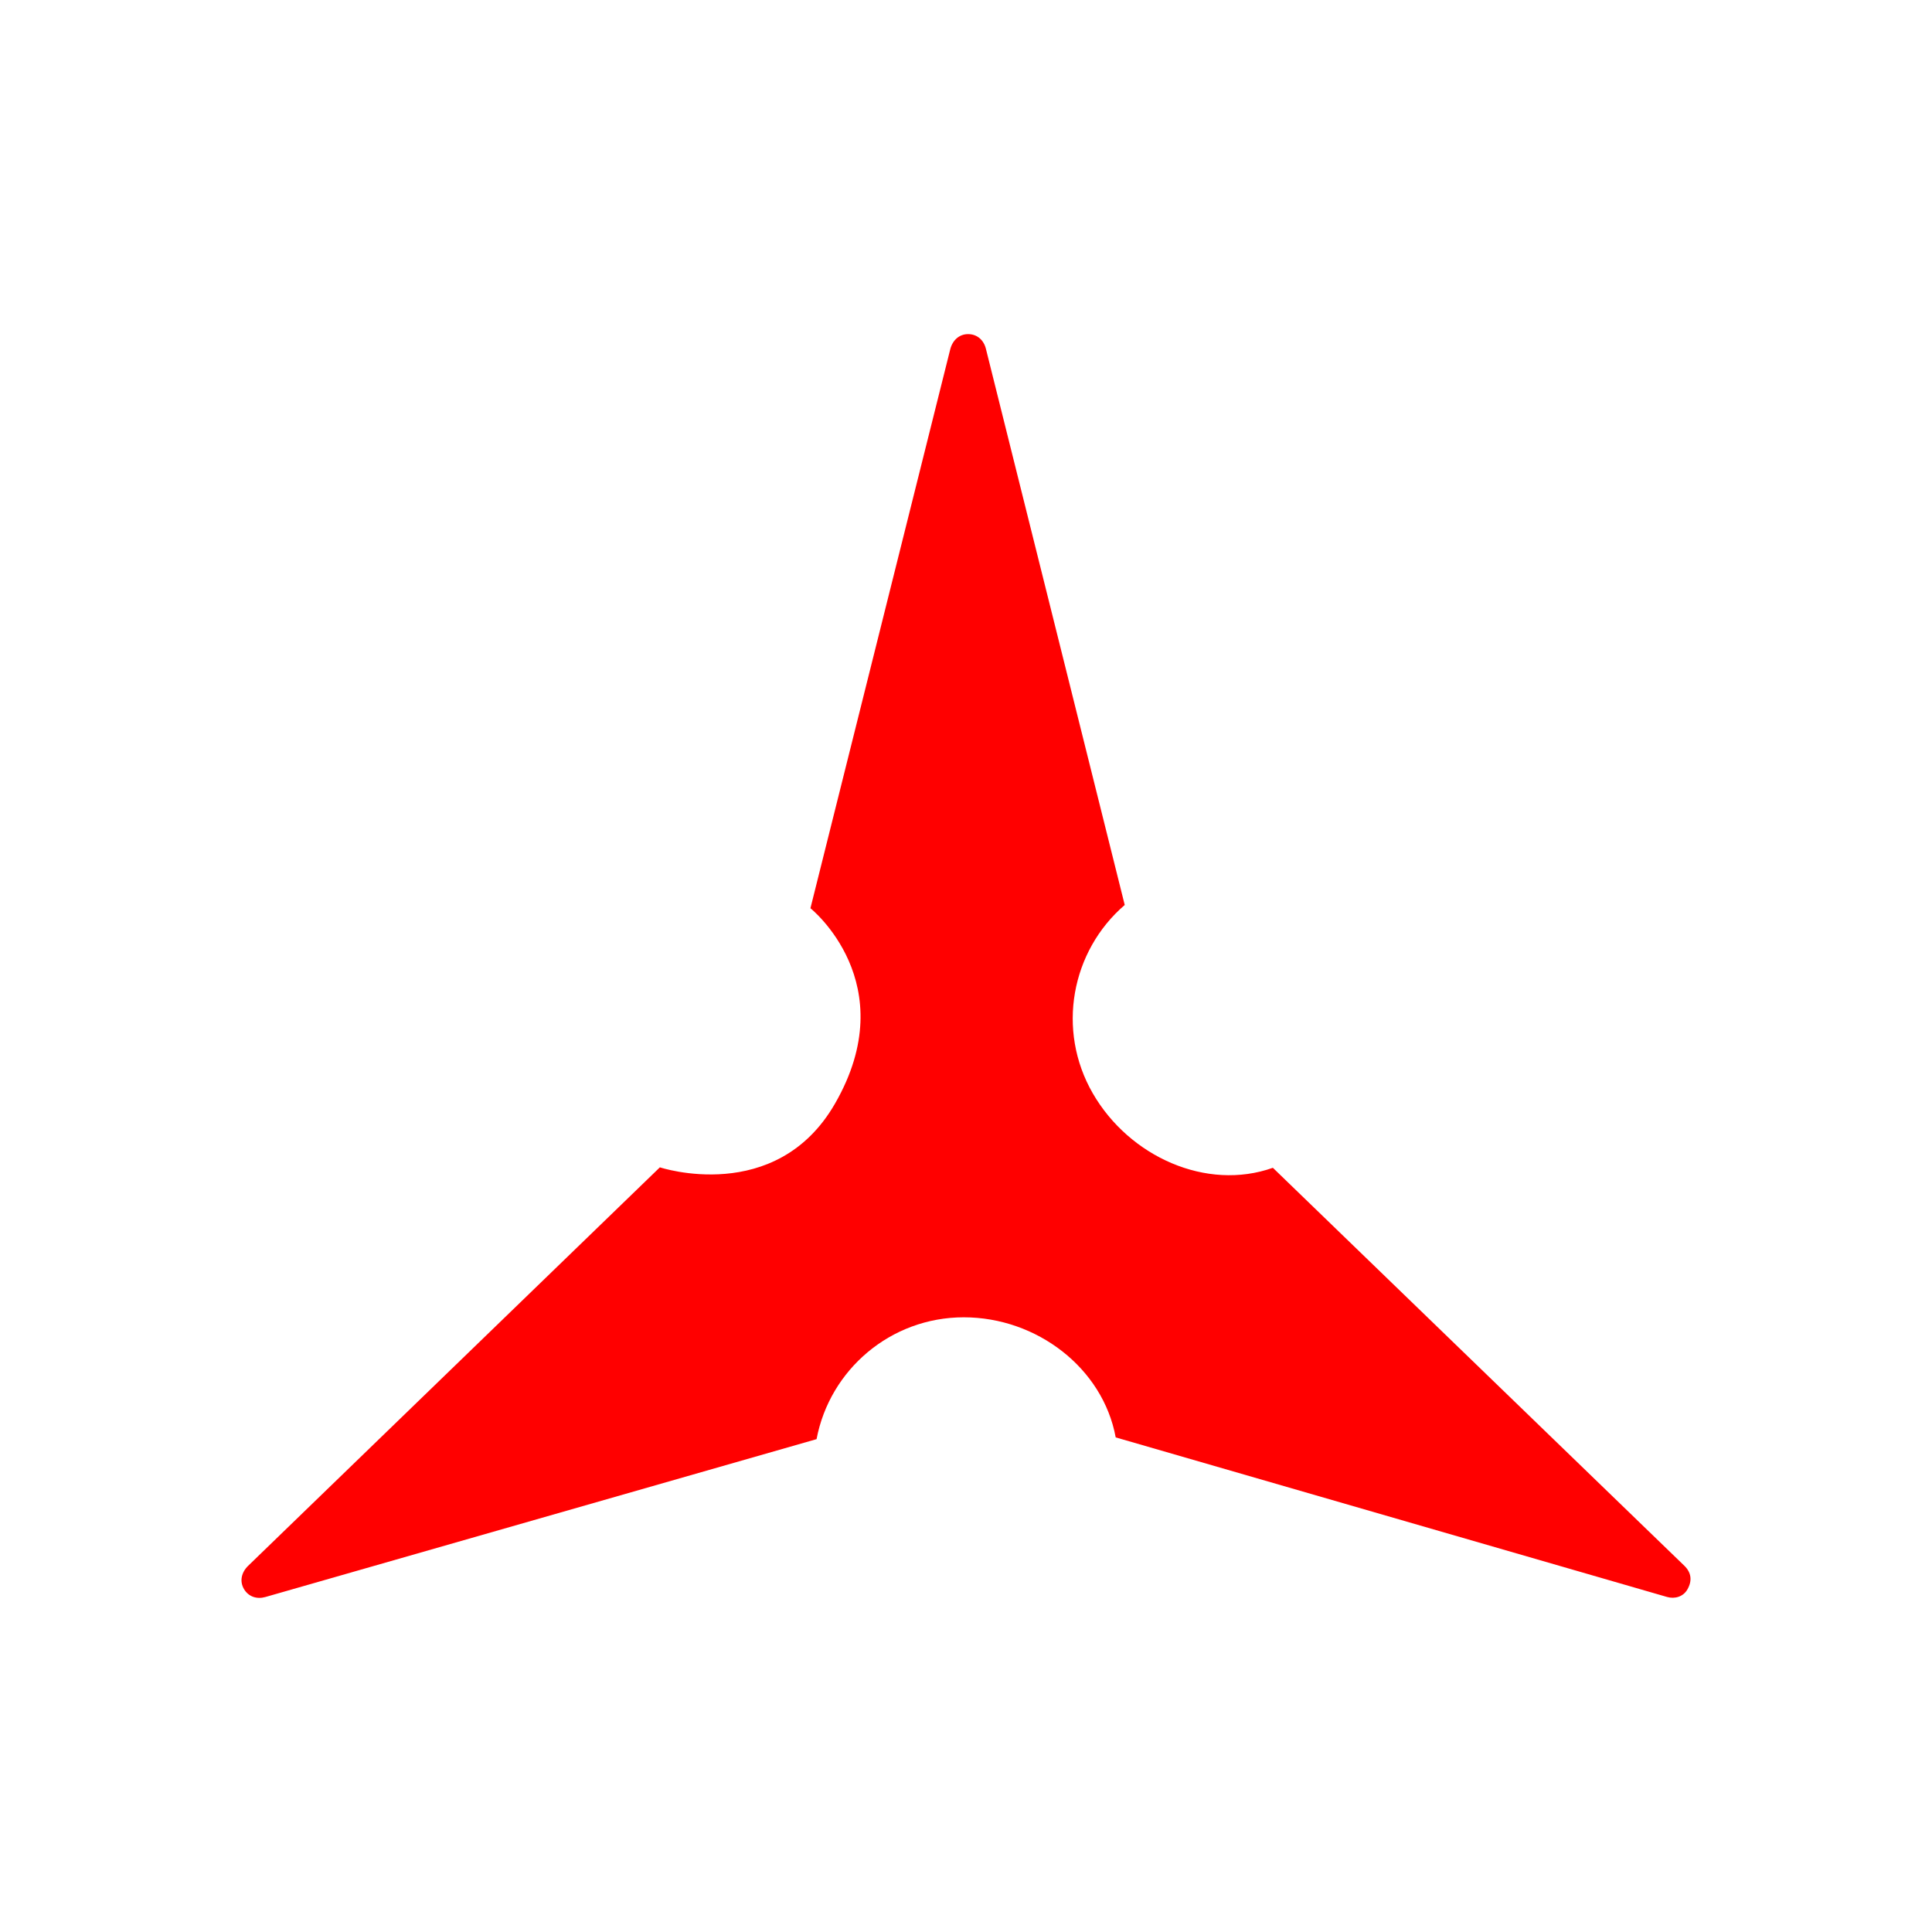
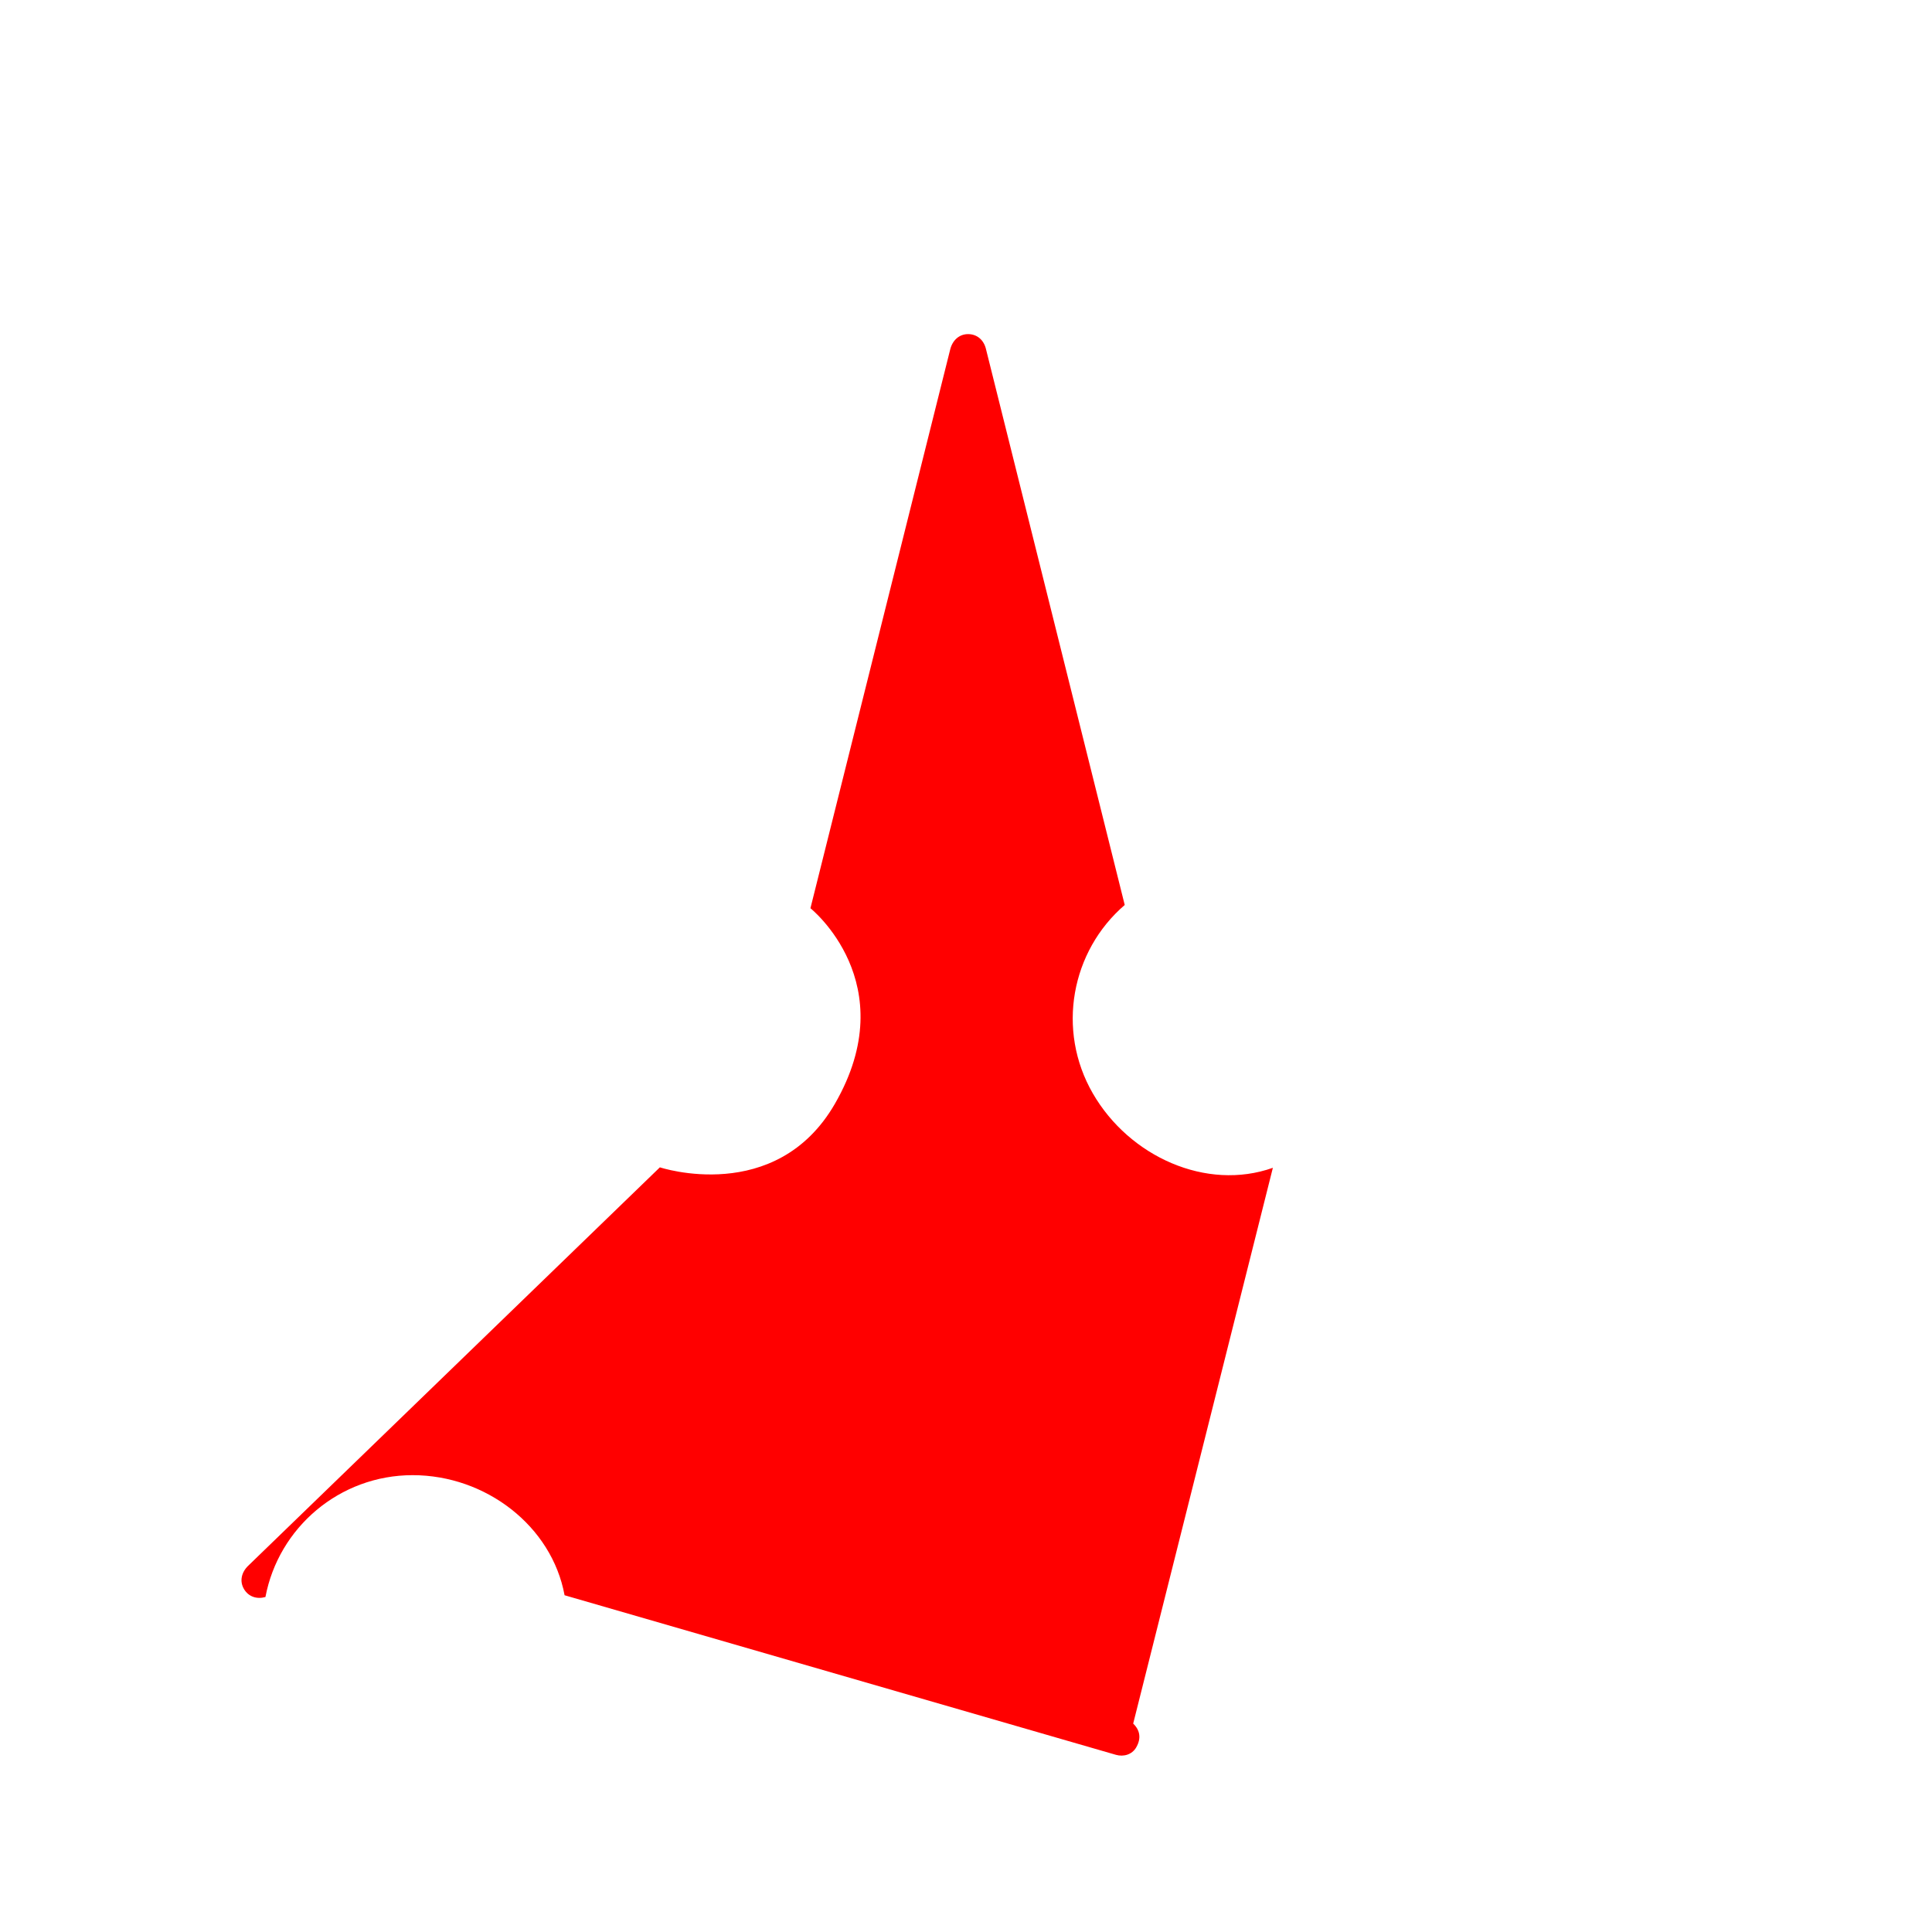
<svg xmlns="http://www.w3.org/2000/svg" viewBox="0 0 1280 1280">
-   <path d="M641.517 221.365c-6.12-.06-10.497 4.202-11.979 10.14L536.935 601.73s62.305 49.712 16.202 129.563c-39.038 67.615-115.953 42.095-115.953 42.095L164.44 1037.353c-4.402 4.252-5.904 10.172-2.792 15.442 3.004 5.089 8.53 6.886 14.212 5.259l365.137-104.582c8.687-45.961 49.051-80.724 97.534-80.724 48.427 0 92.202 33.68 100.65 79.562l365.305 105.726c5.03 1.44 10.64-.106 13.429-4.935 3.295-5.708 2.731-11.187-2.008-15.765L843.311 773.693c-43.958 15.622-95.083-7.353-119.294-49.294-24.239-41.99-14.317-94.33 21.143-124.83l-91.985-368.524c-1.432-5.734-5.749-9.622-11.658-9.68z" style="fill:red;fill-opacity:1;stroke-width:.567" />
+   <path d="M641.517 221.365c-6.12-.06-10.497 4.202-11.979 10.14L536.935 601.73s62.305 49.712 16.202 129.563c-39.038 67.615-115.953 42.095-115.953 42.095L164.44 1037.353c-4.402 4.252-5.904 10.172-2.792 15.442 3.004 5.089 8.53 6.886 14.212 5.259c8.687-45.961 49.051-80.724 97.534-80.724 48.427 0 92.202 33.68 100.65 79.562l365.305 105.726c5.03 1.44 10.64-.106 13.429-4.935 3.295-5.708 2.731-11.187-2.008-15.765L843.311 773.693c-43.958 15.622-95.083-7.353-119.294-49.294-24.239-41.99-14.317-94.33 21.143-124.83l-91.985-368.524c-1.432-5.734-5.749-9.622-11.658-9.68z" style="fill:red;fill-opacity:1;stroke-width:.567" />
</svg>